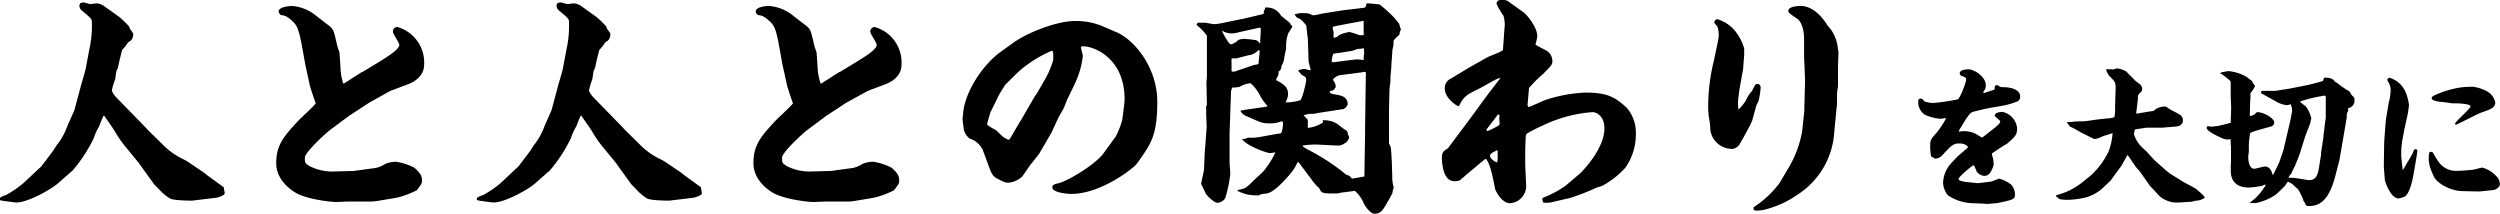
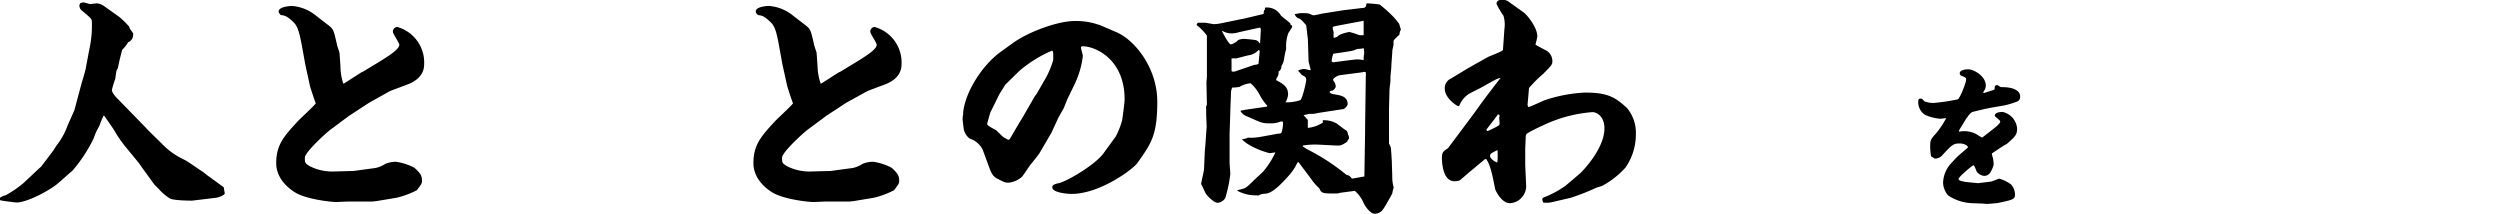
<svg xmlns="http://www.w3.org/2000/svg" width="419.15" height="35.83" viewBox="0 0 419.15 35.83">
  <title>ttl_advantage04</title>
  <g id="レイヤー_2" data-name="レイヤー 2">
    <g id="design">
      <g id="_1" data-name="1">
        <path d="M6.43,28.35l.48-.43,2-2.64c.12-.16.6-1,.72-1.08A12,12,0,0,0,11.35,21l1.12-2.52L13.67,14c.12-.4.6-2,.68-2.4L15,8.16a17.92,17.92,0,0,0,.4-4.48c0-.52-.16-.64-1.64-1.88a1.08,1.08,0,0,1-.44-1l0,0,.16-.28A2.75,2.75,0,0,1,14,.4c.12,0,1,.28,1.12.28s1-.12,1.12-.12a2.53,2.53,0,0,1,1.12.4L20,2.84a15.91,15.91,0,0,1,1.64,1.6s.16.44.2.48a7.07,7.07,0,0,1,.48.68.68.68,0,0,1,0,.28,1.3,1.3,0,0,1-.84,1.2,5.77,5.77,0,0,1-1,1.28c-.48,1.88-.52,2.08-.72,3.08a2.9,2.9,0,0,0-.2.36c-.08.16-.2,1.24-.24,1.44a16.12,16.12,0,0,0-.56,1.84c0,.48.72,1.24.88,1.4l4.8,4.92.36.4,2.4,2.36a12.19,12.19,0,0,0,2.88,2.2c.4.23,1.08.52,1.48.8l2.6,1.76.6.48,2.76,2c0,.16.16.92.16,1,0,.36-1.12.72-1.48.76l-4,.48c-.16,0-3.24,0-3.76-.4a8.1,8.1,0,0,1-1.68-1.4c-.12-.16-.8-.79-.92-.95l-1.92-2.65-.64-.91L21,24.56a19.12,19.12,0,0,1-1.64-2.36c-.24-.48-1.64-2.4-1.88-2.8l-.12,0a16.29,16.29,0,0,0-.72,1.76,9.18,9.18,0,0,0-.92,2,24.72,24.72,0,0,1-3.52,5.4L9.75,30.71c-1.08,1-5.08,3.24-7,3.24-.2,0-2.4-.28-2.64-.36S0,33.43,0,33.15a3.41,3.41,0,0,1,1-.44,18.17,18.17,0,0,0,2.92-2Z" />
        <path d="M51.19,10.84l-.64-3.52C50,4.48,49.63,4.12,49,3.52c-1-.92-1.36-.92-1.92-1-.28-.28-.36-.4-.36-.6C46.71,1.2,48.35,1,49,1a7.24,7.24,0,0,1,4,1.64l1.92,1.48c1,.76,1,.84,1.56,3.28,0,.2.4,1.24.44,1.44,0,0,.16,2.2.16,2.32A9.59,9.59,0,0,0,57.55,14l.12,0,3-1.92.08,0,2.84-1.72c1-.64,3.36-2,3.36-2.84,0-.36-1.08-1.84-1.08-2.2a.78.78,0,0,1,.72-.8,6.17,6.17,0,0,1,4.52,6.28c0,2.12-1.88,3-2.68,3.32l-2.88,1.08-.4.2L62,17.16l-.2.12L58.55,19.4l-3.12,2.32c-.76.56-4.32,3.8-4.32,4.72s.08.92.76,1.39a8.34,8.34,0,0,0,4.16.92l3-.08h.2l3.16-.43a4.54,4.54,0,0,0,2.2-.76,4.76,4.76,0,0,1,1.8-.36,9.59,9.59,0,0,1,3.08,1c1.12,1,1.28,1.43,1.28,2.19,0,.48-.12.57-.84,1.57a14.68,14.68,0,0,1-3.4,1.27l-3.36.56-.72.08-4,0c-.32,0-1.8.08-2.08.08-.72,0-4.72-.4-6.72-1.52-.56-.32-3.32-2-3.32-5s1.24-4.43,3.4-6.79c.48-.56,2.88-2.72,3.24-3.24-.12-.2-1-2.88-1-3Z" />
-         <path d="M86.43,28.35l.48-.43,2-2.64c.12-.16.6-1,.72-1.08A12,12,0,0,0,91.35,21l1.12-2.52L93.67,14c.12-.4.6-2,.68-2.4L95,8.16a17.92,17.92,0,0,0,.4-4.48c0-.52-.16-.64-1.64-1.88a1.08,1.08,0,0,1-.44-1l0,0,.16-.28A2.75,2.75,0,0,1,94,.4c.12,0,1,.28,1.12.28s1-.12,1.12-.12a2.53,2.53,0,0,1,1.12.4L100,2.84a15.91,15.91,0,0,1,1.64,1.6s.16.44.2.48a7.07,7.07,0,0,1,.48.68.68.68,0,0,1,0,.28,1.3,1.3,0,0,1-.84,1.2,5.77,5.77,0,0,1-1,1.28c-.48,1.88-.52,2.08-.72,3.08a2.9,2.9,0,0,0-.2.36c-.08.16-.2,1.24-.24,1.44a16.12,16.12,0,0,0-.56,1.84c0,.48.72,1.24.88,1.4l4.8,4.92.36.4,2.4,2.36a12.19,12.19,0,0,0,2.88,2.2c.4.23,1.08.52,1.48.8l2.6,1.76.6.48,2.76,2c0,.16.16.92.16,1,0,.36-1.12.72-1.48.76l-4,.48c-.16,0-3.24,0-3.76-.4a8.1,8.1,0,0,1-1.68-1.4c-.12-.16-.8-.79-.92-.95l-1.92-2.65-.64-.91L101,24.56a19.12,19.12,0,0,1-1.64-2.36c-.24-.48-1.64-2.4-1.88-2.8l-.12,0a16.29,16.29,0,0,0-.72,1.76,9.18,9.18,0,0,0-.92,2,24.72,24.72,0,0,1-3.52,5.4l-2.44,2.15c-1.08,1-5.08,3.24-7,3.24-.2,0-2.4-.28-2.64-.36s-.2-.16-.12-.44a3.41,3.41,0,0,1,1-.44,18.17,18.17,0,0,0,2.92-2Z" />
        <path d="M131.19,10.84l-.64-3.52c-.52-2.84-.92-3.2-1.56-3.8-1-.92-1.36-.92-1.92-1-.28-.28-.36-.4-.36-.6,0-.76,1.64-.92,2.28-.92a7.24,7.24,0,0,1,4,1.64l1.92,1.48c1,.76,1,.84,1.56,3.28,0,.2.4,1.24.44,1.44,0,0,.16,2.2.16,2.32a9.59,9.59,0,0,0,.52,2.84l.12,0,3-1.92.08,0,2.84-1.72c1-.64,3.36-2,3.36-2.84,0-.36-1.08-1.84-1.08-2.2a.78.78,0,0,1,.72-.8,6.17,6.17,0,0,1,4.52,6.28c0,2.12-1.88,3-2.68,3.32l-2.88,1.08-.4.2L142,17.16l-.2.12-3.24,2.12-3.12,2.32c-.76.56-4.32,3.8-4.32,4.72s.08.92.76,1.39a8.34,8.34,0,0,0,4.16.92l3-.08h.2l3.16-.43a4.54,4.54,0,0,0,2.2-.76,4.76,4.76,0,0,1,1.8-.36,9.59,9.59,0,0,1,3.08,1c1.12,1,1.28,1.43,1.28,2.19,0,.48-.12.57-.84,1.57a14.68,14.68,0,0,1-3.4,1.27l-3.36.56-.72.08-4,0c-.32,0-1.8.08-2.08.08-.72,0-4.72-.4-6.72-1.52-.56-.32-3.32-2-3.32-5s1.24-4.43,3.4-6.79c.48-.56,2.88-2.72,3.24-3.24-.12-.2-1-2.88-1-3Z" />
        <path d="M161.47,19c.28-3.48,3.2-8.08,6.32-10.32l2-1.44c2.52-1.84,7.48-3.72,10.44-3.72a11.79,11.79,0,0,1,3.24.4l.92.28,2.8,1.2c3.08,1.32,6.84,6,6.84,11.64s-1,7-3.36,10.32c-.72,1-6.24,5.15-11,5.15-1,0-3.24-.28-3.24-1.08,0-.36.16-.52,1.08-.72,1.6-.4,6.24-3.19,7.56-5.08l2-2.75a13.39,13.39,0,0,0,1.08-2.76c.16-1.16.4-2.92.4-3.48,0-6.8-5-8.88-7-8.88a.32.32,0,0,0-.32.16c0,.24.32,1.28.32,1.48a14.94,14.94,0,0,1-1.44,4.84l-1.16,2.4c-.12.28-.56,1.44-.68,1.64s-.68,1.2-.8,1.4l-1.16,2.52-2,3.43c0,.08-1.4,1.84-1.56,2-.24.33-1.16,1.73-1.4,2a3.92,3.92,0,0,1-2.28,1c-.56,0-.8-.12-2-.75-.4-.25-.72-.49-1.16-1.65l-1.16-3.15a3.68,3.68,0,0,0-2.16-1.84,2.65,2.65,0,0,1-1-1.56c-.08-.56-.2-1.52-.2-1.76a4.13,4.13,0,0,1,.12-.88Zm7.8,4.36,1.76-3,.24-.36,2.24-3.88.28-.36,1.52-2.64a14.59,14.59,0,0,0,1.28-3.08c0-1.36,0-1.52-.28-1.52a21.18,21.18,0,0,0-5.44,3.4l-2.32,2.28-1,1.6-1.48,3c-.08.2-.56,1.88-.56,2,0,.28,1.24.88,1.44,1s1.12,1.12,1.36,1.24l.72.4Z" />
        <path d="M233.19,24.8c.08.72.12,1.56.16,2.24l.08,2.63a6,6,0,0,0,.24,1.76,5.94,5.94,0,0,0-.24,1c-.08.2-1.28,2.32-1.48,2.56a1.69,1.69,0,0,1-1.52.84c-.64,0-1.56-1.2-1.84-1.88A5.51,5.51,0,0,0,227.15,32l-2.44.32a1.87,1.87,0,0,1-.68.12c-2.24,0-2.48,0-2.84-.88A8.07,8.07,0,0,1,219.83,30l-2.08-2.76s-.08-.08-.12-.08-.4.63-.44.76-.88,1.32-1,1.4c-1,1.11-2.72,3.07-4,3.15a4.62,4.62,0,0,0-.64.08c-.08,0-.36.12-.52.2s-.24,0-.4,0a6.46,6.46,0,0,1-3.16-.76l0-.12c1.36-.28,1.36-.28,2.68-1.56.24-.27,1.48-1.35,1.68-1.6a14,14,0,0,0,2-3.15l-.08,0-.88.12c-1.52-.36-3.92-1.4-4.64-2.36a2.23,2.23,0,0,0,1-.24,9,9,0,0,0,1.8-.08l3.32-.6c.24,0,.4,0,.52-.2a5.39,5.39,0,0,0,.24-1.48c0-.2,0-.36-.2-.36a1.38,1.38,0,0,0-.48.12,4.28,4.28,0,0,1-1.48.2c-1.28,0-1.44-.08-3.48-1-1-.4-1-.48-1.28-.76-.08-.08-.12-.2-.2-.28l0-.08.8-.16,3.6-.52.12-.12a7.68,7.68,0,0,1-1.32-1.88,7.76,7.76,0,0,0-1.24-1.68c-.08,0-.16-.16-.24-.24a4.11,4.11,0,0,0-1.88.6,6.51,6.51,0,0,1-1.24.12,2.35,2.35,0,0,0-.2.8c0,.28-.12,2.92-.12,3.4l-.12,3.56,0,.88,0,3.88c0,.31.12,1.71.12,2a22.36,22.36,0,0,1-.84,4,1.67,1.67,0,0,1-1.28.8c-.64,0-1.72-1.16-1.92-1.44s-.68-1.47-.84-1.68c0-.4.48-2.2.48-2.55l.12-2.84c0-.16.12-1.24.12-1.4l.2-2.88c0-.2-.08-1.68-.08-2s0-.8,0-.92a1.51,1.51,0,0,1,0-.48,1,1,0,0,0,.12-.32l-.08-3.68.08-.92,0-3.6c0-.12,0-3.16,0-3.32a9.63,9.63,0,0,0-1.4-1.52,1.14,1.14,0,0,1-.32-.28q.06-.36.36-.36H202c.24,0,1.32.24,1.56.24a8.27,8.27,0,0,0,1.24-.16l3.48-.72.08,0,3.36-.8.16-.08a1.46,1.46,0,0,1,.08-.6l.12-.08V1.28a2.68,2.68,0,0,1,2.68,1.32c.2.24,1.48,1.16,1.56,1.32s0,.12,0,.16l.32.24v.24c-.24.36-.52.8-.64,1a6.34,6.34,0,0,0-.36,2.64,13.74,13.74,0,0,0-.36,1.76,3.06,3.06,0,0,1-.44,1.12l0,.2a1,1,0,0,1-.48.72,1.32,1.32,0,0,1-.16.84,1.17,1.17,0,0,0-.24.6c1.24.64,2,1.16,2,2.36a2.91,2.91,0,0,1-.44,1.36,7.72,7.72,0,0,0,2.48-.36c.36-.24,1-3,1-3.4s-.16-.56-.6-.76c-.12,0-.6-.64-.72-.72l0-.12a3.14,3.14,0,0,1,.92-.24,3.54,3.54,0,0,1,.88.2h.28l-.36-1.44-.12-3.72L219,4.24c-.76-.88-.84-1-1.44-1.24a1.07,1.07,0,0,1-.48-.64c.16,0,.8-.16,1-.16,1,0,1.32,0,1.76.24a.76.76,0,0,0,.4.12c.24,0,1.24-.24,1.44-.28l3.52-.56,3.36-.4c.28,0,.12,0,.32-.12s.2-.52.24-.64a18.72,18.72,0,0,1,2.2.2,23.61,23.61,0,0,1,2.24,2,12.21,12.21,0,0,1,1,1.2c.08.16.24.8.32,1a1.61,1.61,0,0,0-.24.84c-.16.16-1,.88-1,1.08s0,.52,0,.6-.2.88-.2,1c0,.4-.16,2.16-.16,2.52s-.16,1.76-.16,2,0,.4,0,.56-.16,1.32-.16,1.52l-.08,3.2v5.8C233,24.24,233.19,24.72,233.19,24.8ZM211.27,7.24c0-.12.12-2.16.12-2.32a.43.43,0,0,0-.12-.28l-.12,0-3.44.76a4.25,4.25,0,0,1-1.28.2,3.06,3.06,0,0,1-1.44-.4h-.12c.16.32,1.12,2.24,1.52,2.24a2.19,2.19,0,0,0,.76-.36c.08,0,.44-.36.52-.4a3.12,3.12,0,0,1,.84-.16,19.5,19.5,0,0,1,2,.2.93.93,0,0,1,.64.52ZM206.59,12,207,12l3.28-1.12a2.11,2.11,0,0,0,.72-.16c0-.08.2-2,.2-2.08a.57.57,0,0,0-.08-.24H211a2.88,2.88,0,0,1-1.48.84c-.24,0-2.16.56-2.32.56a4.35,4.35,0,0,0-.72,0v2.12Zm22.28,9.56.12-8.76a2.68,2.68,0,0,0,0-.68,2.55,2.55,0,0,0-.28-.08l-.32.08-3.68.48c-.6.08-1.2.56-1.2.76a.31.31,0,0,0,.08.2,1.78,1.78,0,0,1,.36.92c0,.28-.32.56-.52.72-.32,0-.36,0-.52.24.2.28.32.28,1.4.48.88.16,1.64.52,1.64,1.56a1.36,1.36,0,0,1-.68.8l-3.12.48c-1,.16-1.08.16-1.44.24a3.19,3.19,0,0,1-1.08.08,10.46,10.46,0,0,0-1.08.24c.28.28.52.56.72.8,0,.2,0,1.12,0,1.32a5.53,5.53,0,0,0,2.56-.92l-.08-.28.08-.08a4.21,4.21,0,0,1,2.36.6c.2.16,1.28,1,1.52,1.12s.16.32.44,1a1.36,1.36,0,0,1,0,.4,1.38,1.38,0,0,0-.28.48c-.8.52-1,.68-1.76.64l-3.24-.16a13.79,13.79,0,0,0-2.44.16l0,.16c.16.08.52.36.76.48a35.29,35.29,0,0,1,6.56,4.28c.44.11.48.11.92.63.12,0,1.76-.32,2.08-.36l.12-7.31ZM228.63,10c0-.76.08-.84.08-1a3.43,3.43,0,0,0-.08-.92,4.24,4.24,0,0,1-1,.12c-.08,0-.64.24-.76.28-.44.12-3.28.52-3.32.52a4,4,0,0,0-.28,1.2c0,.2.2.24.32.24s3.4-.48,4-.48a6.07,6.07,0,0,1,1,.12Zm-5-3.64.6-.2c.32-.52,2-.8,2-.8a13,13,0,0,1,1.64.52,2.89,2.89,0,0,0,.76,0l0-2.4L228,3.6l-3.4.64c-1,.2-1.16.2-1.16.44s.16.68.16.72a5.65,5.65,0,0,0,0,.88Z" />
        <path d="M246.19,11.4l3.2-1.8c.36-.2,2.2-.88,2.52-1.12,0-.08.08-.08.08-.16l.24-3.44a5.19,5.19,0,0,0-.16-2.24,12.57,12.57,0,0,1-1.16-2c0-.52.48-.68.88-.68a4.41,4.41,0,0,1,.72.08l.08.08.12,0,2.8,2c.44.32,2.24,2.4,2.24,4a13.53,13.53,0,0,1-.32,1.36c.28.2,1.6.88,1.84,1a2.06,2.06,0,0,1,1,1.68c0,.64,0,.68-1.6,2.28a21.17,21.17,0,0,0-2.32,2.32c0,.12-.2,2.36-.24,2.76a.73.73,0,0,0,.16.44c.4-.12,2.52-1.08,2.6-1.12a24.74,24.74,0,0,1,6.92-1.32c3.84,0,5.08.84,7,2.6a6.46,6.46,0,0,1,1.48,4.32,9.73,9.73,0,0,1-1.76,5.68,14.8,14.8,0,0,1-3.8,3,7.9,7.9,0,0,1-1,.32,38.13,38.13,0,0,1-4.36,1.72l-3.08.72a4.1,4.1,0,0,1-1.52.08,1.26,1.26,0,0,1-.16-.6c0-.12,0-.16.48-.36a15.63,15.63,0,0,0,3.48-1.92L265,29c.24-.25,4-4,4-7.48,0-2-1.28-2.72-2-2.72a23.12,23.12,0,0,0-8,2.08c-.28.12-1.48.68-1.68.8a13.9,13.9,0,0,0-1.32.72.87.87,0,0,0-.2.56c0,.32-.08,1.76-.08,2l0,2.71.16,3.64a2.9,2.9,0,0,1-2.72,2.76c-1.48,0-2.48-2.28-2.48-2.36-.44-2.2-.76-4-1.52-5.07l-.24.08L246.19,29c-.24.2-1.32,1.15-1.44,1.23a2.66,2.66,0,0,1-.88.16c-2.08,0-2.12-3.47-2.12-4,0-.92.36-1.12,1-1.52,0,0,5.2-6.92,5.32-7.16.52-.76,3-4,3.52-4.64-.56.08-.8.24-3.08,1.52-.36.2-2,1-2.36,1.24a4.07,4.07,0,0,0-1.44,1.8.18.18,0,0,1-.2.16c-.24,0-2.28-1.32-2.28-2.92a1.75,1.75,0,0,1,1-1.68Zm5.16,8.36s.08-.24.08-.32-.12-.2-.12-.24l-.2,0c-.24.44-1.92,2.52-1.92,2.56s.08.12.16.2,1.84-.84,1.92-.92a.51.51,0,0,0,.16-.36ZM251.07,27a13,13,0,0,0,0-1.84c-1.12.55-1.24.63-1.24,1s.56.84,1.16,1.08A.37.37,0,0,0,251.07,27Z" />
-         <path d="M291.59,15.28c0,.2-.2,1.52-.2,1.72,0,.4,0,.72.08,1.36a6.61,6.61,0,0,0,1.28-1.6,5.61,5.61,0,0,1,1-1.52c.48-1,.56-1.16.88-1.16.48,0,.56.4.56.64a13.21,13.21,0,0,1-.32,2.08c0,.16-.36.76-.4.88l-.68,2.48c-.12.44-1.56,3.08-2,3.8a1.81,1.81,0,0,1-1.24,1,3.68,3.68,0,0,1-3.8-3.2,10,10,0,0,0-.2-1.88,13.49,13.49,0,0,1-.16-2.28,33,33,0,0,1,1-7.6c0-.12.76-3.44.76-3.88a4.2,4.2,0,0,0-.2-1.64c-.48-.56-.52-.6-.52-.72s0-.32.44-.56a6.06,6.06,0,0,1,3.2,2.2,8.67,8.67,0,0,1,1.36,2.72V9.24c0,.12-.16,1.88-.16,2.2ZM300,27.92A18.16,18.16,0,0,0,302.15,22l.36-3.36,0-.4.12-4.36v-.6l-.16-3.88,0-2.88c0-2.24-.84-3.12-1-3.28-1.48-1-1.64-1.12-1.64-1.44C299.87,1,301.75,1,302,1c.52,0,2.48.2,4.36,3.2.12.16.6.72.68.84a6.85,6.85,0,0,1,1.12,3.28s.08.28.08.36l-.08,2.56c0,.48,0,2.72,0,3.16,0,.2-.16,1-.16,1.16,0,1.2,0,2.36-.08,2.52l-.4,4.24a13.41,13.41,0,0,1-6.2,10.35,16.36,16.36,0,0,1-5.48,2.48,5.5,5.5,0,0,1-1.24.16c-.6,0-.6-.12-.6-.56a17.07,17.07,0,0,0,4.32-4Z" />
        <path d="M332.36,23.05l2-1.56c.31-.26,1-.8,1-1.09s-.91-.81-.91-1c0-.63,1.14-.63,1.33-.63a3.12,3.12,0,0,1,2.41,2.76c0,1.06-.33,1.38-1.69,2.57l-.65.37L334,25.7s-.05.06-.05.08a6.86,6.86,0,0,0,.21.81,7.82,7.82,0,0,1,.1,1,4.39,4.39,0,0,1-.6,1.38,1.19,1.19,0,0,1-1,.52,1.78,1.78,0,0,1-1.25-.73c-.28-.7-.39-1-.57-1.06-.68.46-2.47,2-2.47,2.31s.73.39,1.12.49c.08,0,2.05.21,2.16.21l2.1-.26c.24,0,1.25-.49,1.46-.49a5.89,5.89,0,0,1,2,1,2.59,2.59,0,0,1,.62,1.74c0,.73-.52.84-3,1.36-.11,0-1.49.13-1.62.13s-.2,0-.8-.06l-1.87-.07a7.76,7.76,0,0,1-3.93-1.3,3.44,3.44,0,0,1-.83-2.08,5,5,0,0,1,1.45-3.41c.08-.1,1-1.09,1.12-1.17l1.48-1.27a.25.25,0,0,0,.11-.16c0-.21-.57-.62-1.38-.62-1.07,0-1.33.26-2.89,1.95a1.62,1.62,0,0,1-1.3.59c-.07-.07-.54-.31-.6-.39a8.65,8.65,0,0,1-.15-1.87c0-.88.15-1.06,1.12-2.13a16,16,0,0,0,1.56-2.39c-.16,0-.84.1-1,.1a7.78,7.78,0,0,1-2.58-.67,2.57,2.57,0,0,1-1.11-2.16c0-.31.07-.55.41-.55.18,0,.24,0,.6.44a3.89,3.89,0,0,0,1.61.29,36.1,36.1,0,0,0,4-.6c.34-.08,1.41-2.78,1.41-3.3,0-.34-.13-.39-.73-.63a.47.47,0,0,1-.34-.44c0-.62,1.17-.67,1.43-.67.94,0,2.94,1.17,2.94,2.7a1.59,1.59,0,0,1-.18.73c-.21.36-.24.39-.24.44a.12.12,0,0,0,.11.11s1.38-.45,1.48-.47.31-.11.31-.21c0-.31,0-.65.42-.65.08,0,.1,0,.52.29a.85.85,0,0,0,.34.05c1.92,0,3,.62,3,1.56a.85.85,0,0,1-.44.83,14.52,14.52,0,0,1-2.34.7l-2,.34-1.07.21-1.72.41c-.67.16-.72.24-1.17.81,0,.05-.23.29-.26.34l-1,1.64a4.62,4.62,0,0,0-.28.52c0,.07.08.1.13.1s.23-.05.28-.05a4.42,4.42,0,0,1,2.26.34c.19.07.94.57,1.1.65Z" />
-         <path d="M350.56,29.4a12.87,12.87,0,0,0,3-4.09,10.21,10.21,0,0,0,.63-3c-.26.13-1.54.47-1.77.6a3.75,3.75,0,0,1-1.15.39.87.87,0,0,1-.46-.13L349,22.25c-.32-.16-1.59-.91-1.9-1a3.6,3.6,0,0,1-.57-.8l.57,0c.18,0,1-.1,1.14-.1s1.25,0,1.56-.05l1.8-.26,1.76-.19c.24,0,1.1-.1,1.15-.26s.08-.7.1-.85,0-.47,0-.71l.1-3.38c0-.83-.13-1-1.14-2,0,0-.47-.76-.45-1a2.61,2.61,0,0,1,.26-.06.85.85,0,0,1,.29.08l.18-.1a.88.88,0,0,0,.37.08c.13,0,.65-.18.78-.18a3.9,3.9,0,0,1,1.56.57,3.84,3.84,0,0,0,.31.36c.34.31.67.65,1,1s.93.63,1.14,1a1.15,1.15,0,0,1,.13.78,3.18,3.18,0,0,1-.52.57.93.93,0,0,0-.18.47c0,.08,0,.39,0,.44l-.28,2.24.05.16,2.5-.42c.34,0,.34,0,.7-.34a3,3,0,0,1,1.53-.44c.21,0,.26.05.81.42.29.18,1.69.88,1.9,1.09s.23.36.34.54c0,.65,0,.73-.58,1.2l-.54.1-2.27.19-2.65,0c-.1,0-1.92.29-2,.31a2.77,2.77,0,0,0-.16.81,5,5,0,0,0,1.33,2.16c.12.15.72.65.83.78.52.57,1.19,1.35,1.56,1.66l1.71,1.51.6.47,2.11,1.32c.36.24,2.08,1.07,2.36,1.33s1.38,1.14,1.36,1.4a2.63,2.63,0,0,1-1.43.5c-.13,0-.73.18-.84.18-.36,0-1.89.13-2.23.13a4.53,4.53,0,0,1-3-1l-1.37-1.46-.32-.34-1.71-2.44-.63-.7c-.1-.16-1.19-1.74-1.37-2l-.08,0c-.11.2-1,1.82-1.12,1.95l-1.22,1.66-.47.65-1.43,1.35a7.19,7.19,0,0,1-2.5,1.41,14,14,0,0,1-3.07.46,6.89,6.89,0,0,1-1.48-.1c-.1,0-.57-.42-.67-.49l.05-.19a11.18,11.18,0,0,0,4.16-2Z" />
-         <path d="M374,20.43l.08-2.29L374,16.19l0-2.37c0-.23-.08-.28-.7-.8-.08-.06-.71-.55-.73-.55a1.84,1.84,0,0,0-.34-.13v-.08l.13,0,0-.11,1.19-.23a7.22,7.22,0,0,1,3,.91l1,.73c.06.05.19.41.24.47s.28.33.28.41a3.92,3.92,0,0,1-.75,1.15,5.63,5.63,0,0,0,0,.75c0,.1-.05.47-.05.52l-.08,2.44.11.16a3,3,0,0,0,.75-.31c.24-.29.26-.34.47-.34,1,0,2.78,1,2.78,1.74a.69.69,0,0,1-.52.65l-2.23.63a8.33,8.33,0,0,0-1.28.46,15.41,15.41,0,0,0-.23,2c0,.15,0,.91,0,1.06s-.1.81-.1.94,0,2,1,2c.29,0,1.51-.37,1.77-.37.91,0,1.17.84,1.35,1.46l.08-.1,1-2.06.71-2.1,1.22-5.23c0-.1.23-1.22.23-1.3a3.08,3.08,0,0,0-.26-1.12,2,2,0,0,1-.65.16,4.53,4.53,0,0,1-1.82-.63c-.36-.2-1.9-1.06-2.21-1.22s-.26-.13-.26-.28a.79.79,0,0,1,.08-.26c.18,0,.91,0,1.06,0,.32,0,.86,0,1.2,0l2.29-.36,2.57-.5c1.3-.26,2.45-.59,3.17-.8a1.59,1.59,0,0,1,.24-.57,4.74,4.74,0,0,1,.65.05,1.75,1.75,0,0,1,.81.28c.07.06.31.34.36.39a3.45,3.45,0,0,0,.34.19,16,16,0,0,0,1.66,1.19c.39.18.42.21.7.76.06.1.42.41.47.49a1.3,1.3,0,0,1,.05.36,1.29,1.29,0,0,1-1.09,1.43,2.18,2.18,0,0,0,.05.39,2.57,2.57,0,0,1-.15.29,1.67,1.67,0,0,0-.11.65v.26L392.55,25l-.33,1.87-.65,2.52c-.55,2.08-1.54,5.15-4.3,5.15-.59,0-.62,0-.83-.52a2.75,2.75,0,0,0-.23-.34,2.63,2.63,0,0,1-.1-.36c-.73-1.51-.73-1.54-1.12-1.85-.11-.08-.52-.49-.6-.57s-.78-.44-.81-.44-.41.6-.49.7a21.64,21.64,0,0,1-1.59,1.51,9.27,9.27,0,0,1-3.3,1.38l-1,0,0-.08c.11,0,.58-.49.71-.54A10,10,0,0,0,379.89,31a.19.19,0,0,0-.1-.05,2.23,2.23,0,0,0-.45.18,12.21,12.21,0,0,1-2.31.31c-1.9,0-3.22-.94-3-3.35L374,28l.05-.75,0-2.71s-.05-.18-.05-.2,0-.86,0-1a2.34,2.34,0,0,1-1.38-.15c-.41-.19-2.65-1.12-2.65-1.77a.3.3,0,0,1,.18-.26c.08,0,.5.08.6.08s.73-.08.75-.08c.42,0,2.19-.5,2.55-.57Zm9.83,9.38.54,0c.45,0,2.55.39,2.76.39,1.14,0,1.45-.84,1.64-1.9l.39-2.45,0-.31.39-2.57,0-.18.26-2.19.13-.8,0-2.5c0-.05,0-.44,0-.52s0-.36,0-.42,0-.33-.15-.33a22.92,22.92,0,0,0-4.19,1,6.43,6.43,0,0,0,1,.8,5.74,5.74,0,0,1,.91,2c0,.05-.21,1-.24,1l-.75,1.95-.86,2.73c-.18.6-.62,1.61-.88,2.31a10,10,0,0,0-.63,1.33,1.06,1.06,0,0,0-.44.68Z" />
-         <path d="M399.73,23.81l.28-3.72.42-2.47c0-.21.23-1,.26-1.22s.13-1,.13-1.28a2.7,2.7,0,0,0-.26-1.12c-.26-.46-.29-.52-.29-.57a.38.38,0,0,1,.37-.39,4.25,4.25,0,0,1,2.62,2.26,8,8,0,0,1,.63,2.29,16.36,16.36,0,0,1-.24,1.69l-.52,2.34-.41,2.16c0,.13-.11,1-.11,1.12s-.05,1.32,0,1.56l.23,2.05.08-.08,1.46-2.49c.08-.13.31-.7.39-.81A.34.34,0,0,1,405,25a.32.32,0,0,1,.29.34c0,.18-.1.68-.1.75l-.47,2.76c-.23,1.33-.63,3.38-1.48,4.08a5.11,5.11,0,0,1-1.1.34c-1.32,0-2.28-2.78-2.31-3.22l-.16-2.11Zm16,8.29-.41,0-2.42-.06c-2.06,0-4.32-1.32-4.84-2.44a13.9,13.9,0,0,1-.65-1.61,10.7,10.7,0,0,1-.21-1.12c0-1.27,0-1.51.63-1.38.15.26.91,1.51,1,1.61A3.56,3.56,0,0,0,412,28.64c.33,0,1.53-.05,2.57-.18.26,0,1.38-.36,1.61-.36a5,5,0,0,1,2.63,1.76,1.75,1.75,0,0,1,.31,1c0,.65-.86,1-1.09,1Zm-6.21-15c-.26,0-1.82-.15-1.82-.62,0-.31.15-.39,1.66-1a19.53,19.53,0,0,1,2.91-.78,15,15,0,0,1,2.34-.15,6.36,6.36,0,0,1,2.08.62,2.82,2.82,0,0,1,1.67,2c0,.88-.78,1.17-2.37,1.71-.7.26-4,2-4.18,2s-.19,0-.19-.15c0-.34,2.58-2.47,2.58-2.91s-2.24-.5-2.45-.5a4.27,4.27,0,0,1-.62,0Z" />
      </g>
    </g>
  </g>
</svg>